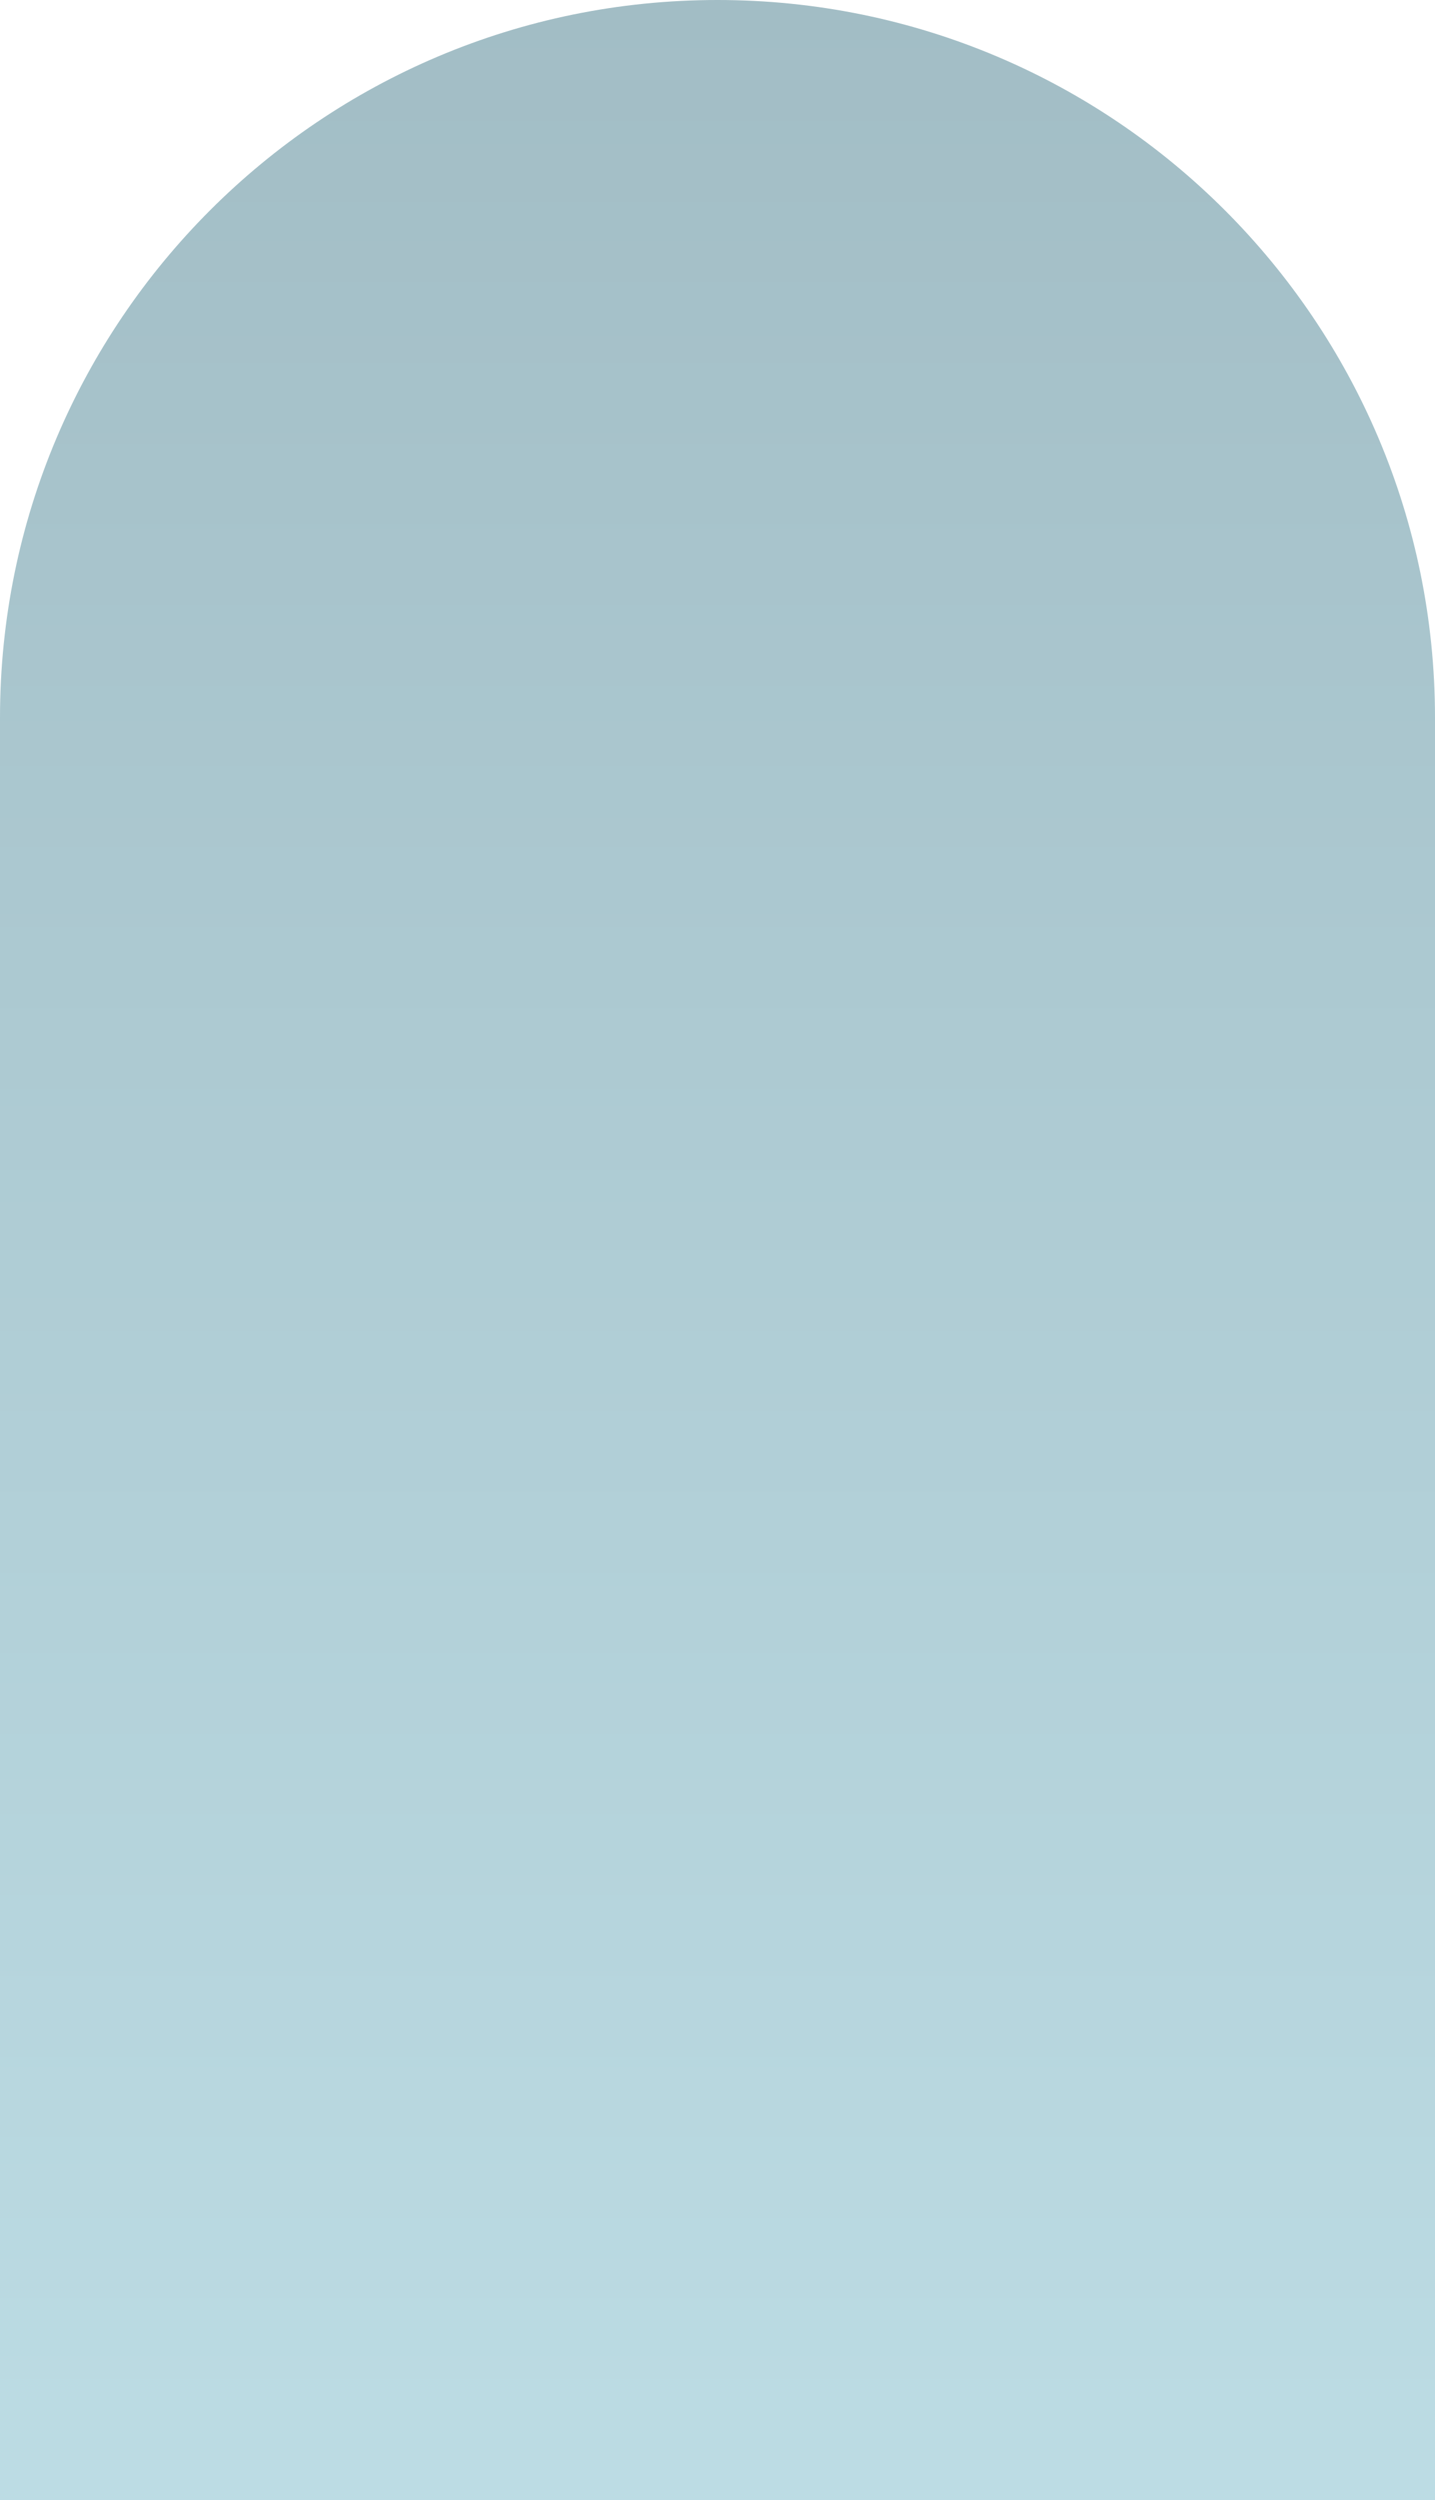
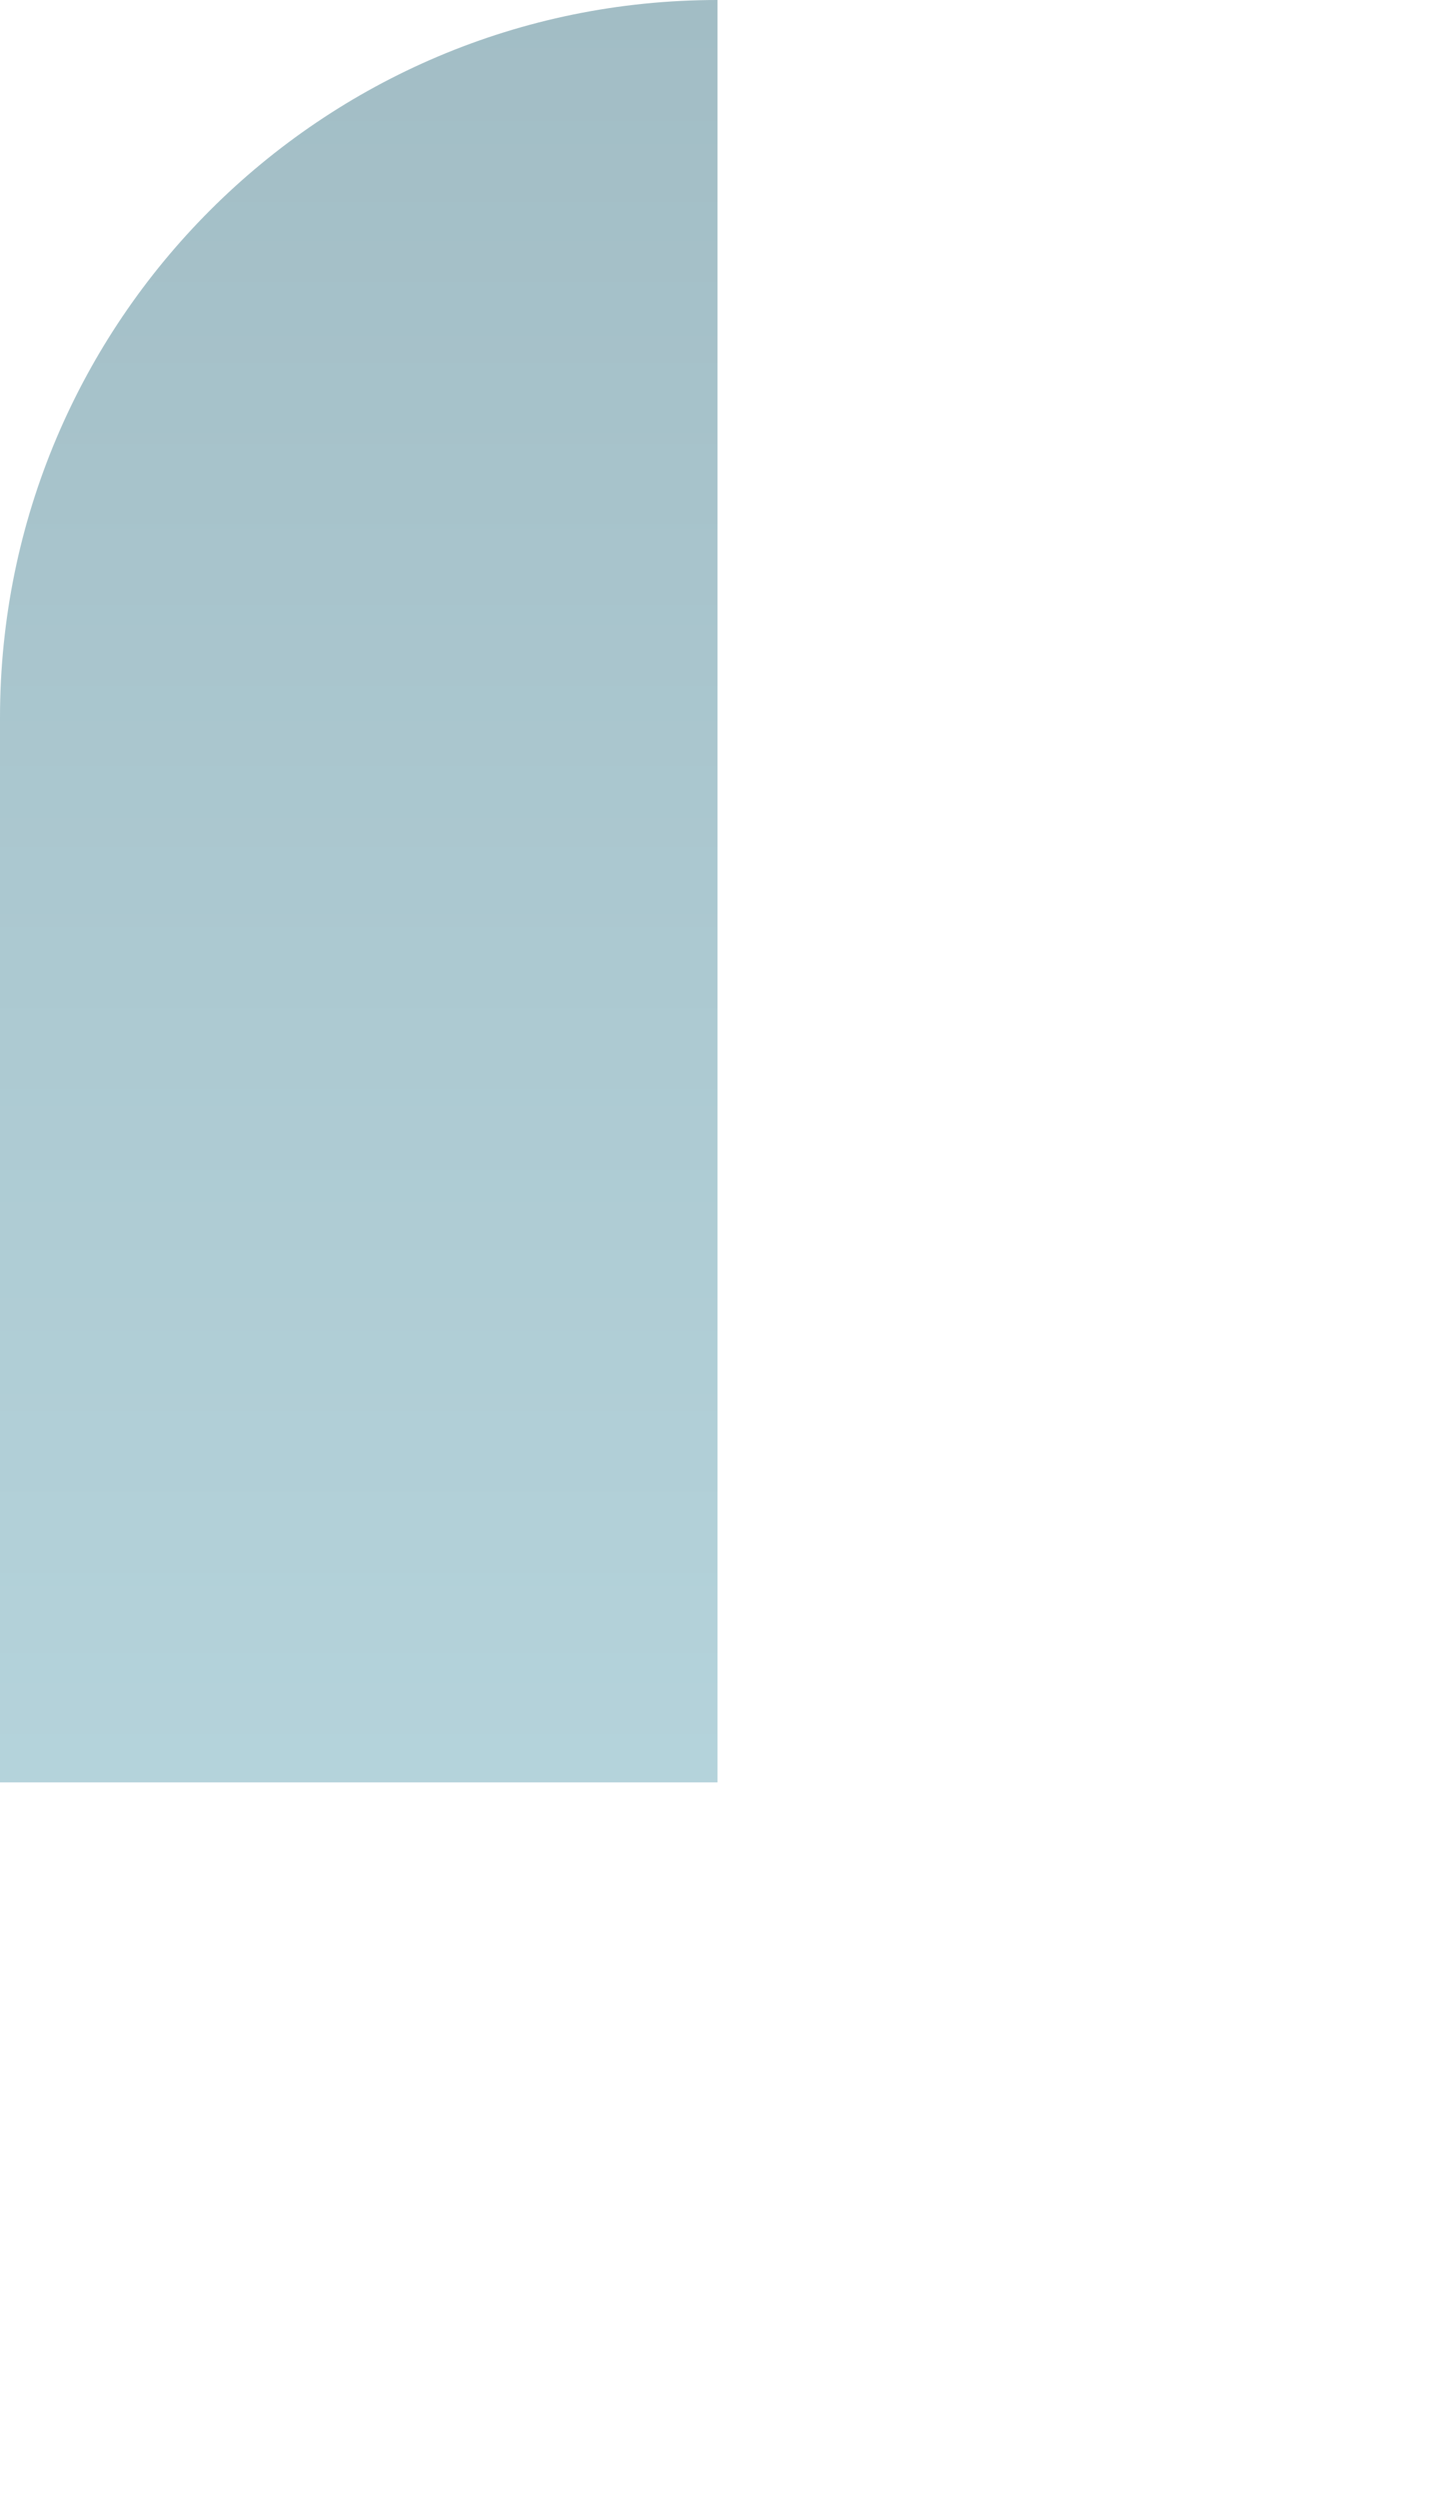
<svg xmlns="http://www.w3.org/2000/svg" width="120" height="209" fill="none">
-   <path d="M0 60C0 26.863 26.863 0 60 0s60 26.863 60 60v149H0V60Z" fill="url(#a)" />
+   <path d="M0 60C0 26.863 26.863 0 60 0v149H0V60Z" fill="url(#a)" />
  <defs>
    <linearGradient id="a" x1="60" y1="0" x2="60" y2="209" gradientUnits="userSpaceOnUse">
      <stop stop-color="#A2BDC5" />
      <stop offset="1" stop-color="#BCDCE4" />
    </linearGradient>
  </defs>
</svg>